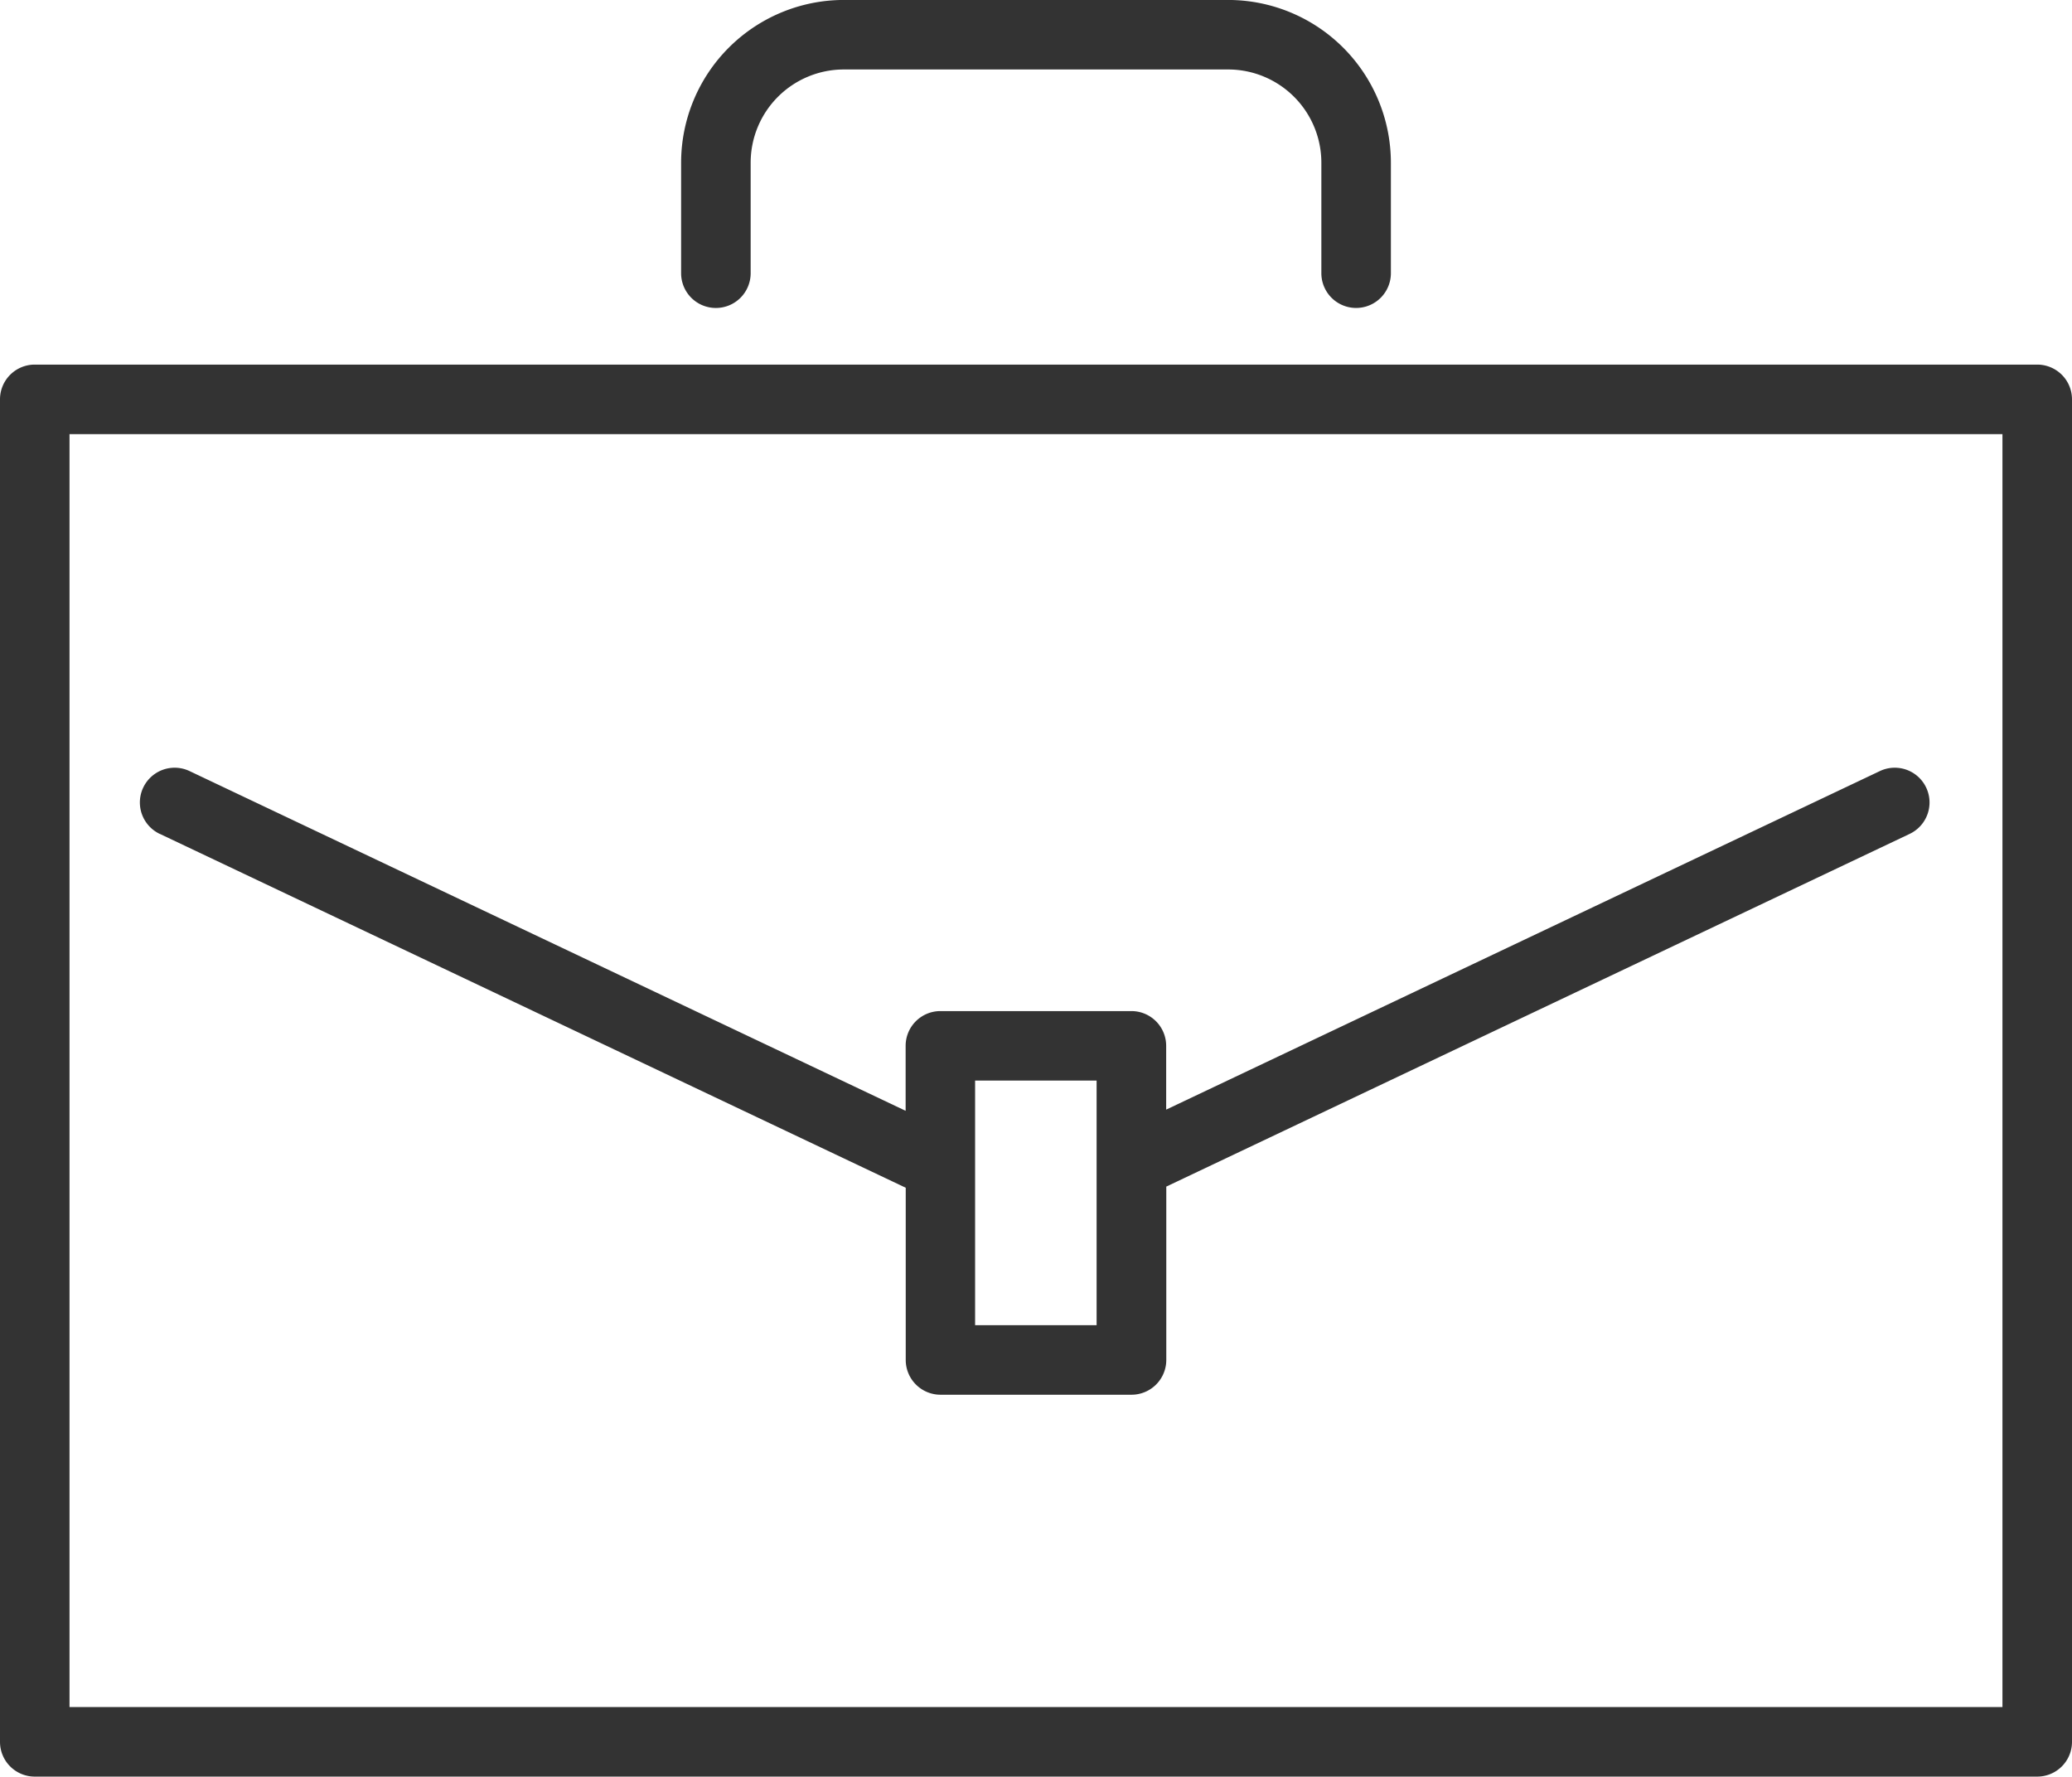
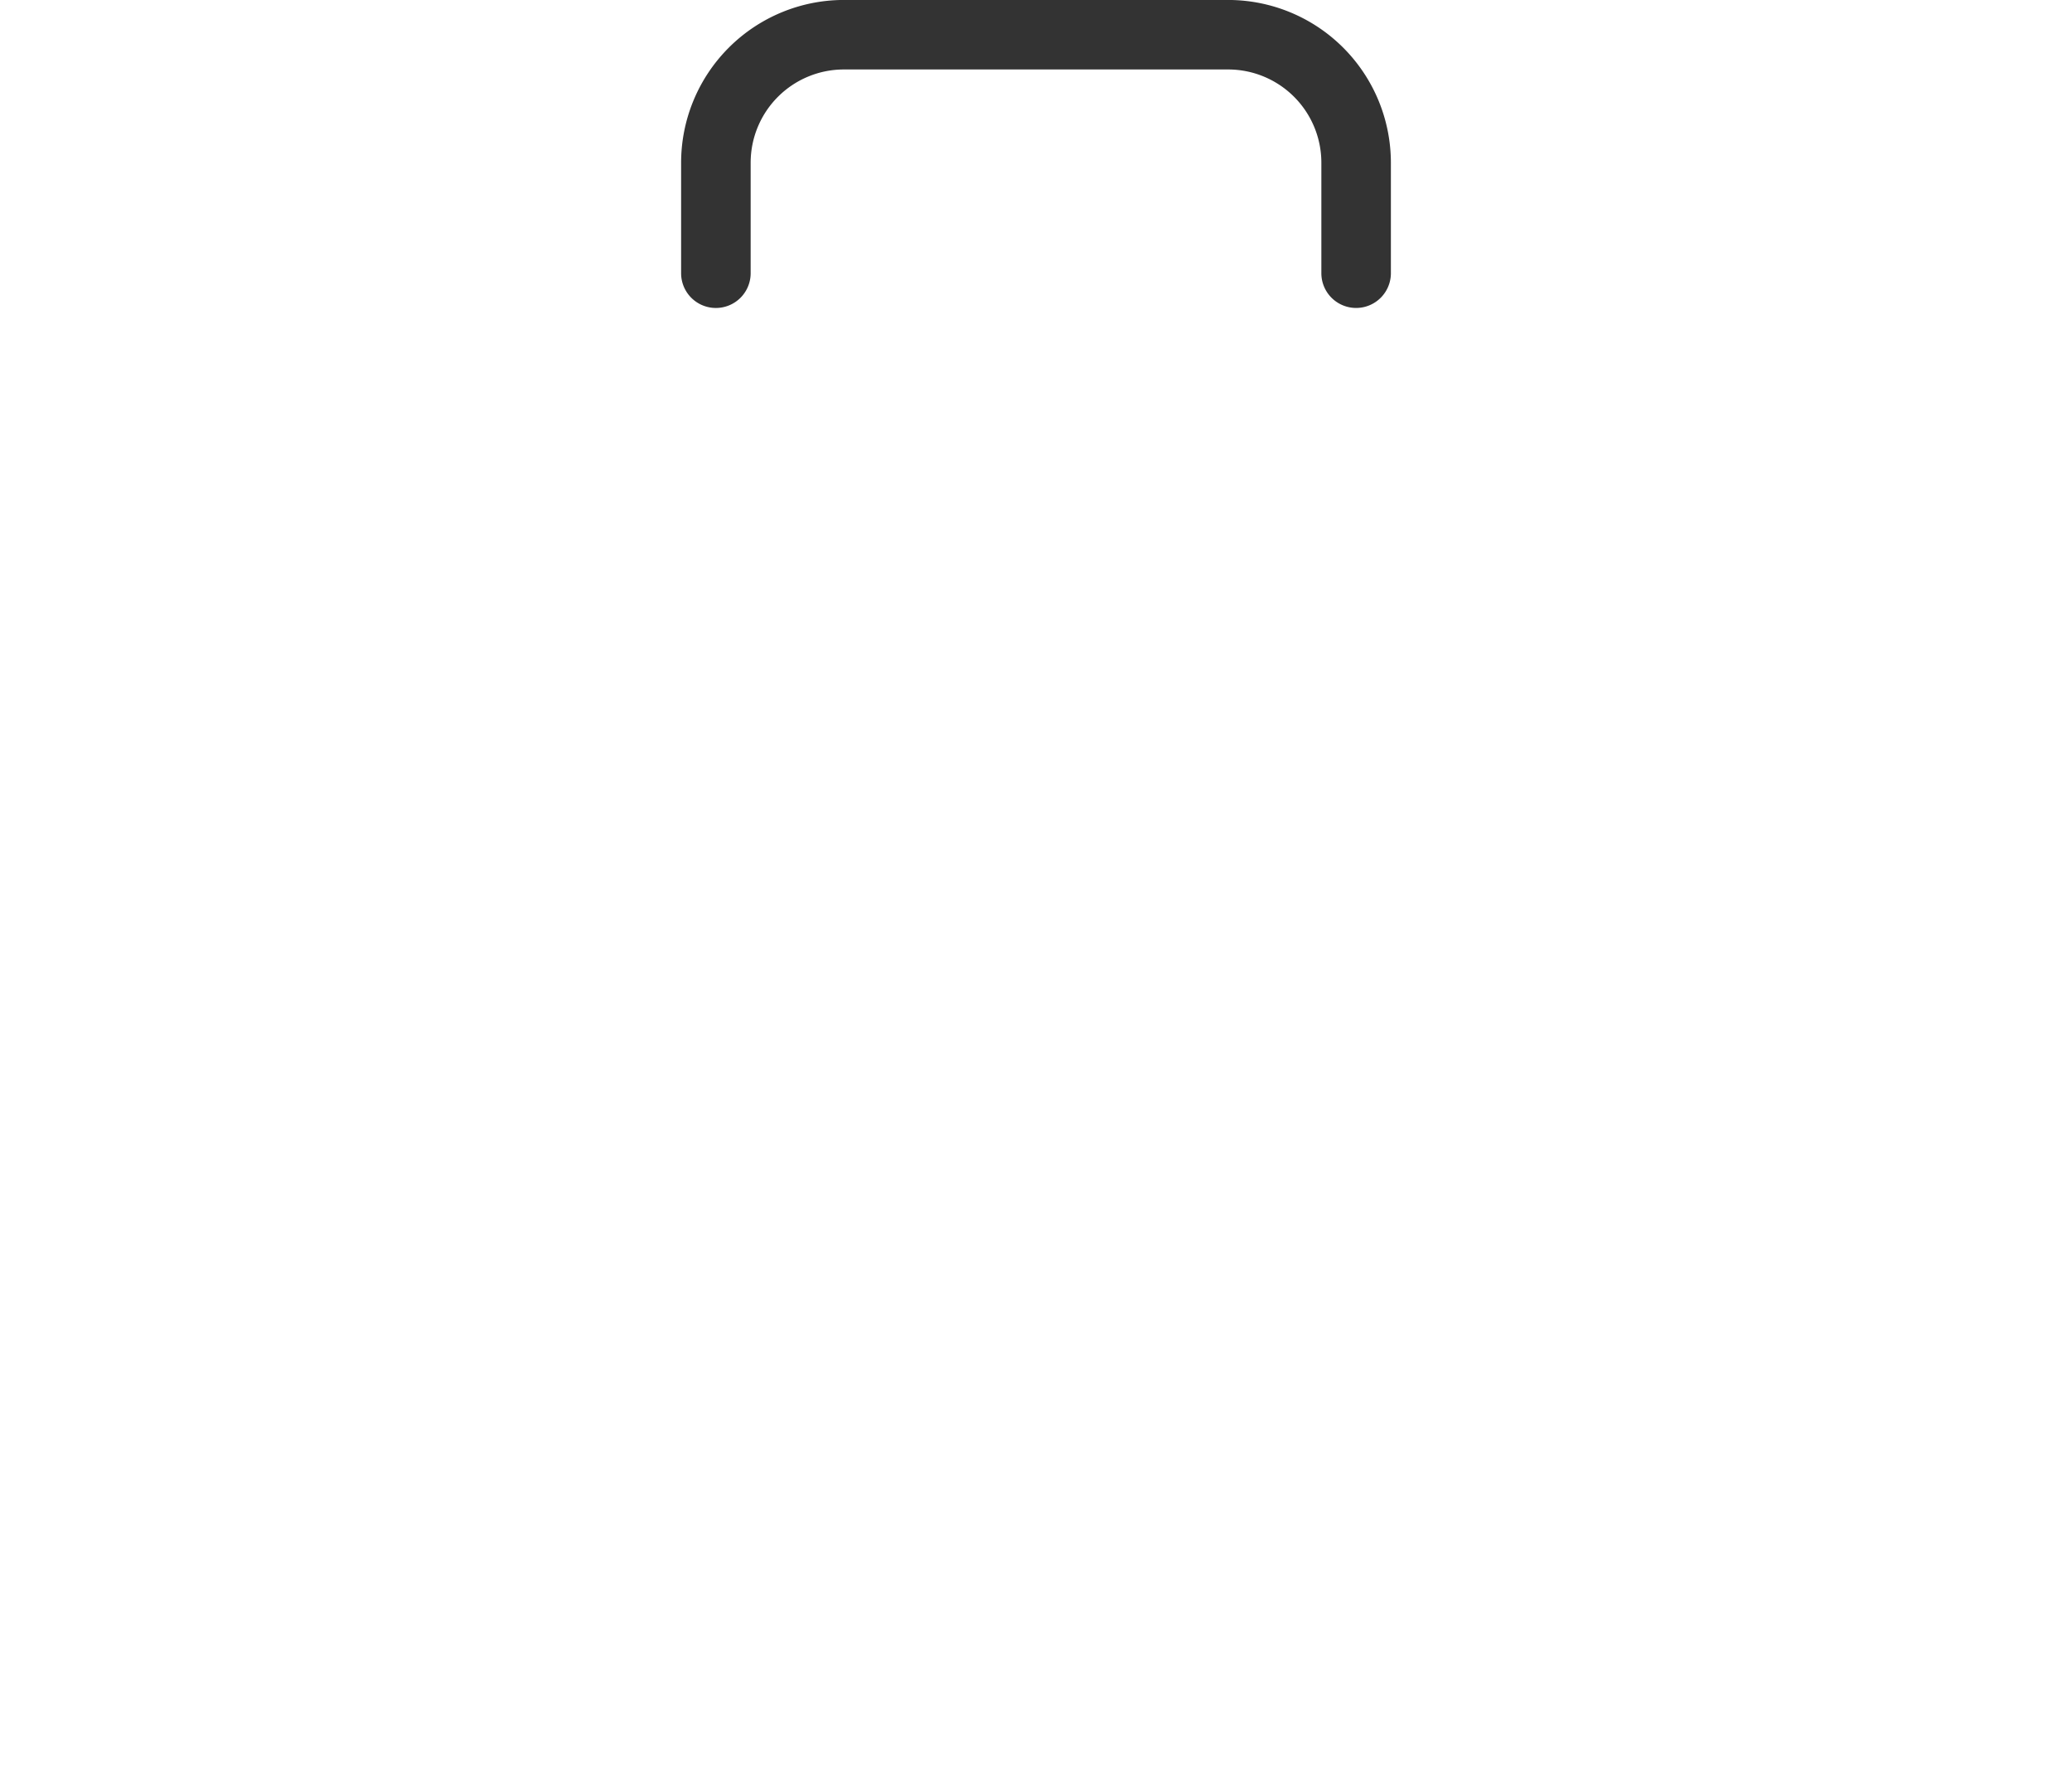
<svg xmlns="http://www.w3.org/2000/svg" width="108" height="92.6" viewBox="0 0 108 92.6">
  <defs>
    <clipPath id="clip-path">
      <rect id="長方形_4477" data-name="長方形 4477" width="108" height="92.6" fill="#333" />
    </clipPath>
  </defs>
  <g id="グループ_3391" data-name="グループ 3391" clip-path="url(#clip-path)">
-     <path id="パス_8251" data-name="パス 8251" d="M792.031,296.861H687.656a1.811,1.811,0,0,0-1.812,1.812v69.973a1.811,1.811,0,0,0,1.812,1.811H792.031a1.811,1.811,0,0,0,1.813-1.811V298.673a1.811,1.811,0,0,0-1.813-1.812m-1.812,69.972H689.467V300.484H790.219Z" transform="translate(-685.844 -277.857)" fill="#333" />
    <path id="パス_8252" data-name="パス 8252" d="M726.164,292.3a1.812,1.812,0,0,0,1.813-1.813v-5.764a4.86,4.86,0,0,1,4.854-4.854H752.87a4.86,4.86,0,0,1,4.854,4.854v5.764a1.812,1.812,0,1,0,3.624,0v-5.764a8.488,8.488,0,0,0-8.478-8.477H732.83a8.487,8.487,0,0,0-8.478,8.477v5.764a1.812,1.812,0,0,0,1.812,1.813" transform="translate(-688.85 -276.248)" fill="#333" />
-     <path id="パス_8253" data-name="パス 8253" d="M694.793,323.1l38.878,18.444v8.976a1.813,1.813,0,0,0,1.813,1.812h9.955a1.813,1.813,0,0,0,1.813-1.812v-9.036L786,323.1a1.812,1.812,0,1,0-1.554-3.274l-37.2,17.646v-3.326a1.811,1.811,0,0,0-1.813-1.81h-9.955a1.811,1.811,0,0,0-1.812,1.81v3.388l-37.325-17.708a1.812,1.812,0,1,0-1.554,3.274m42.5,12.858h6.333v12.749h-6.333Z" transform="translate(-686.461 -279.636)" fill="#333" />
  </g>
</svg>